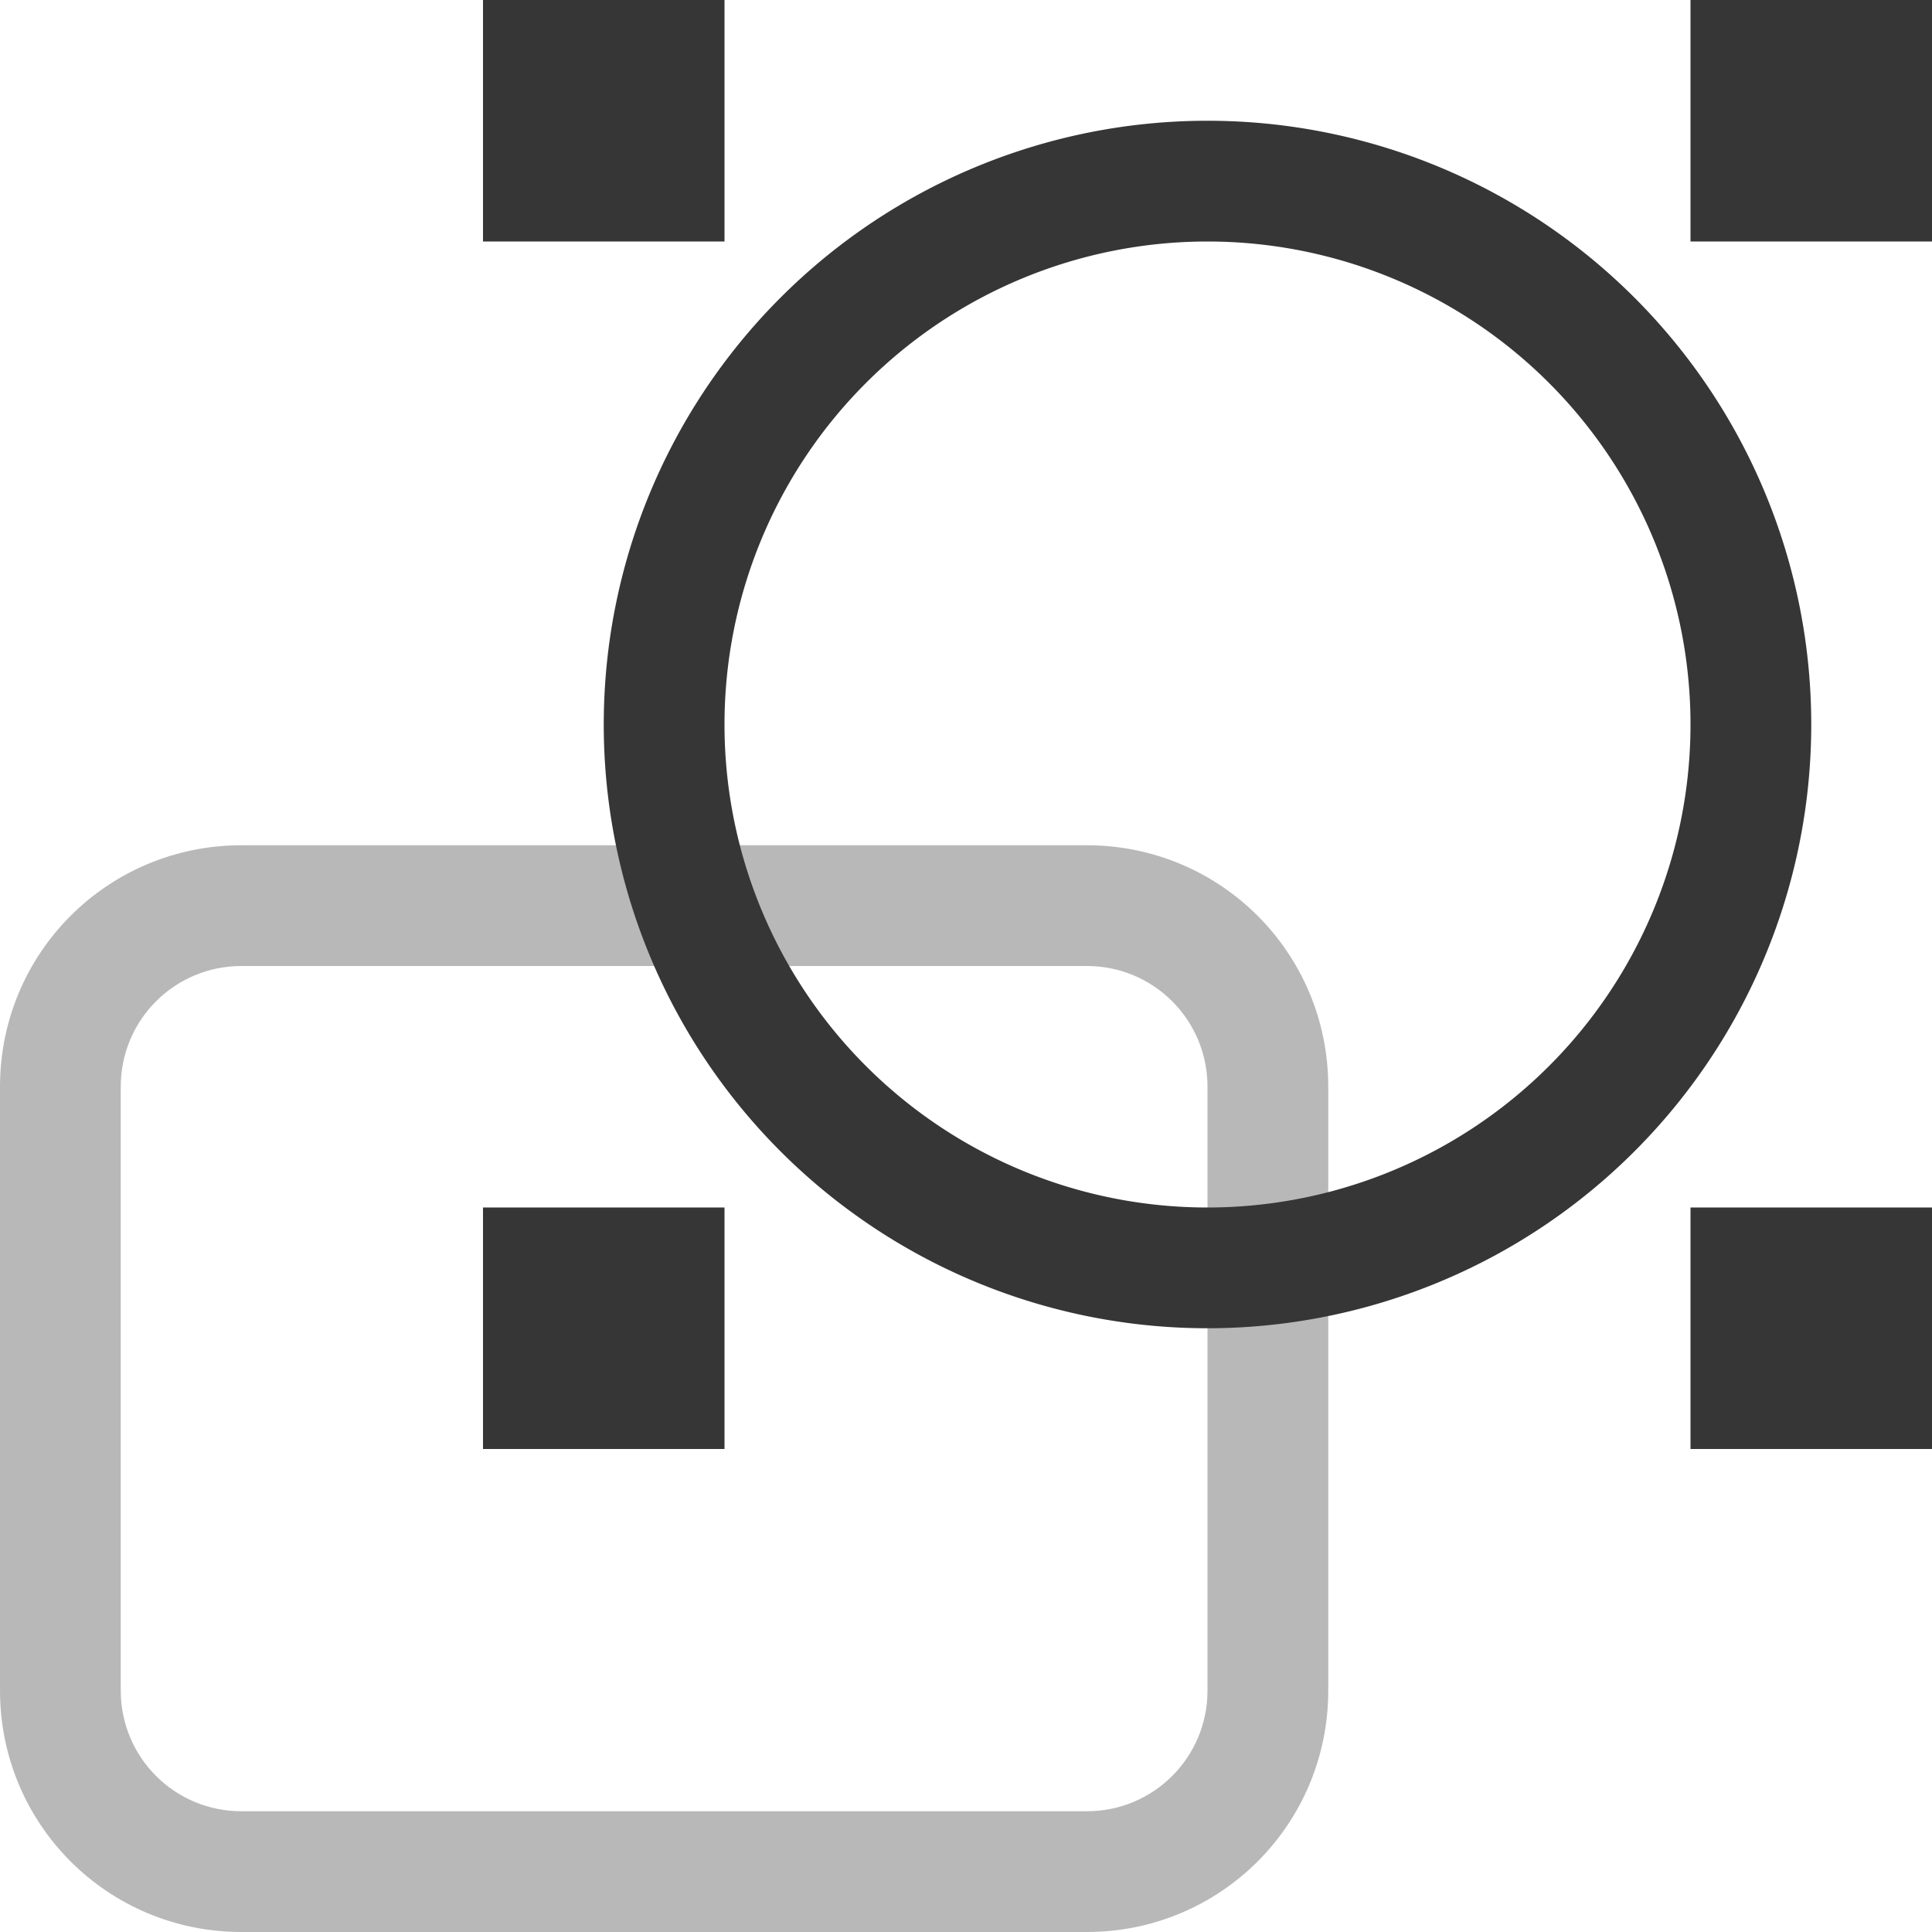
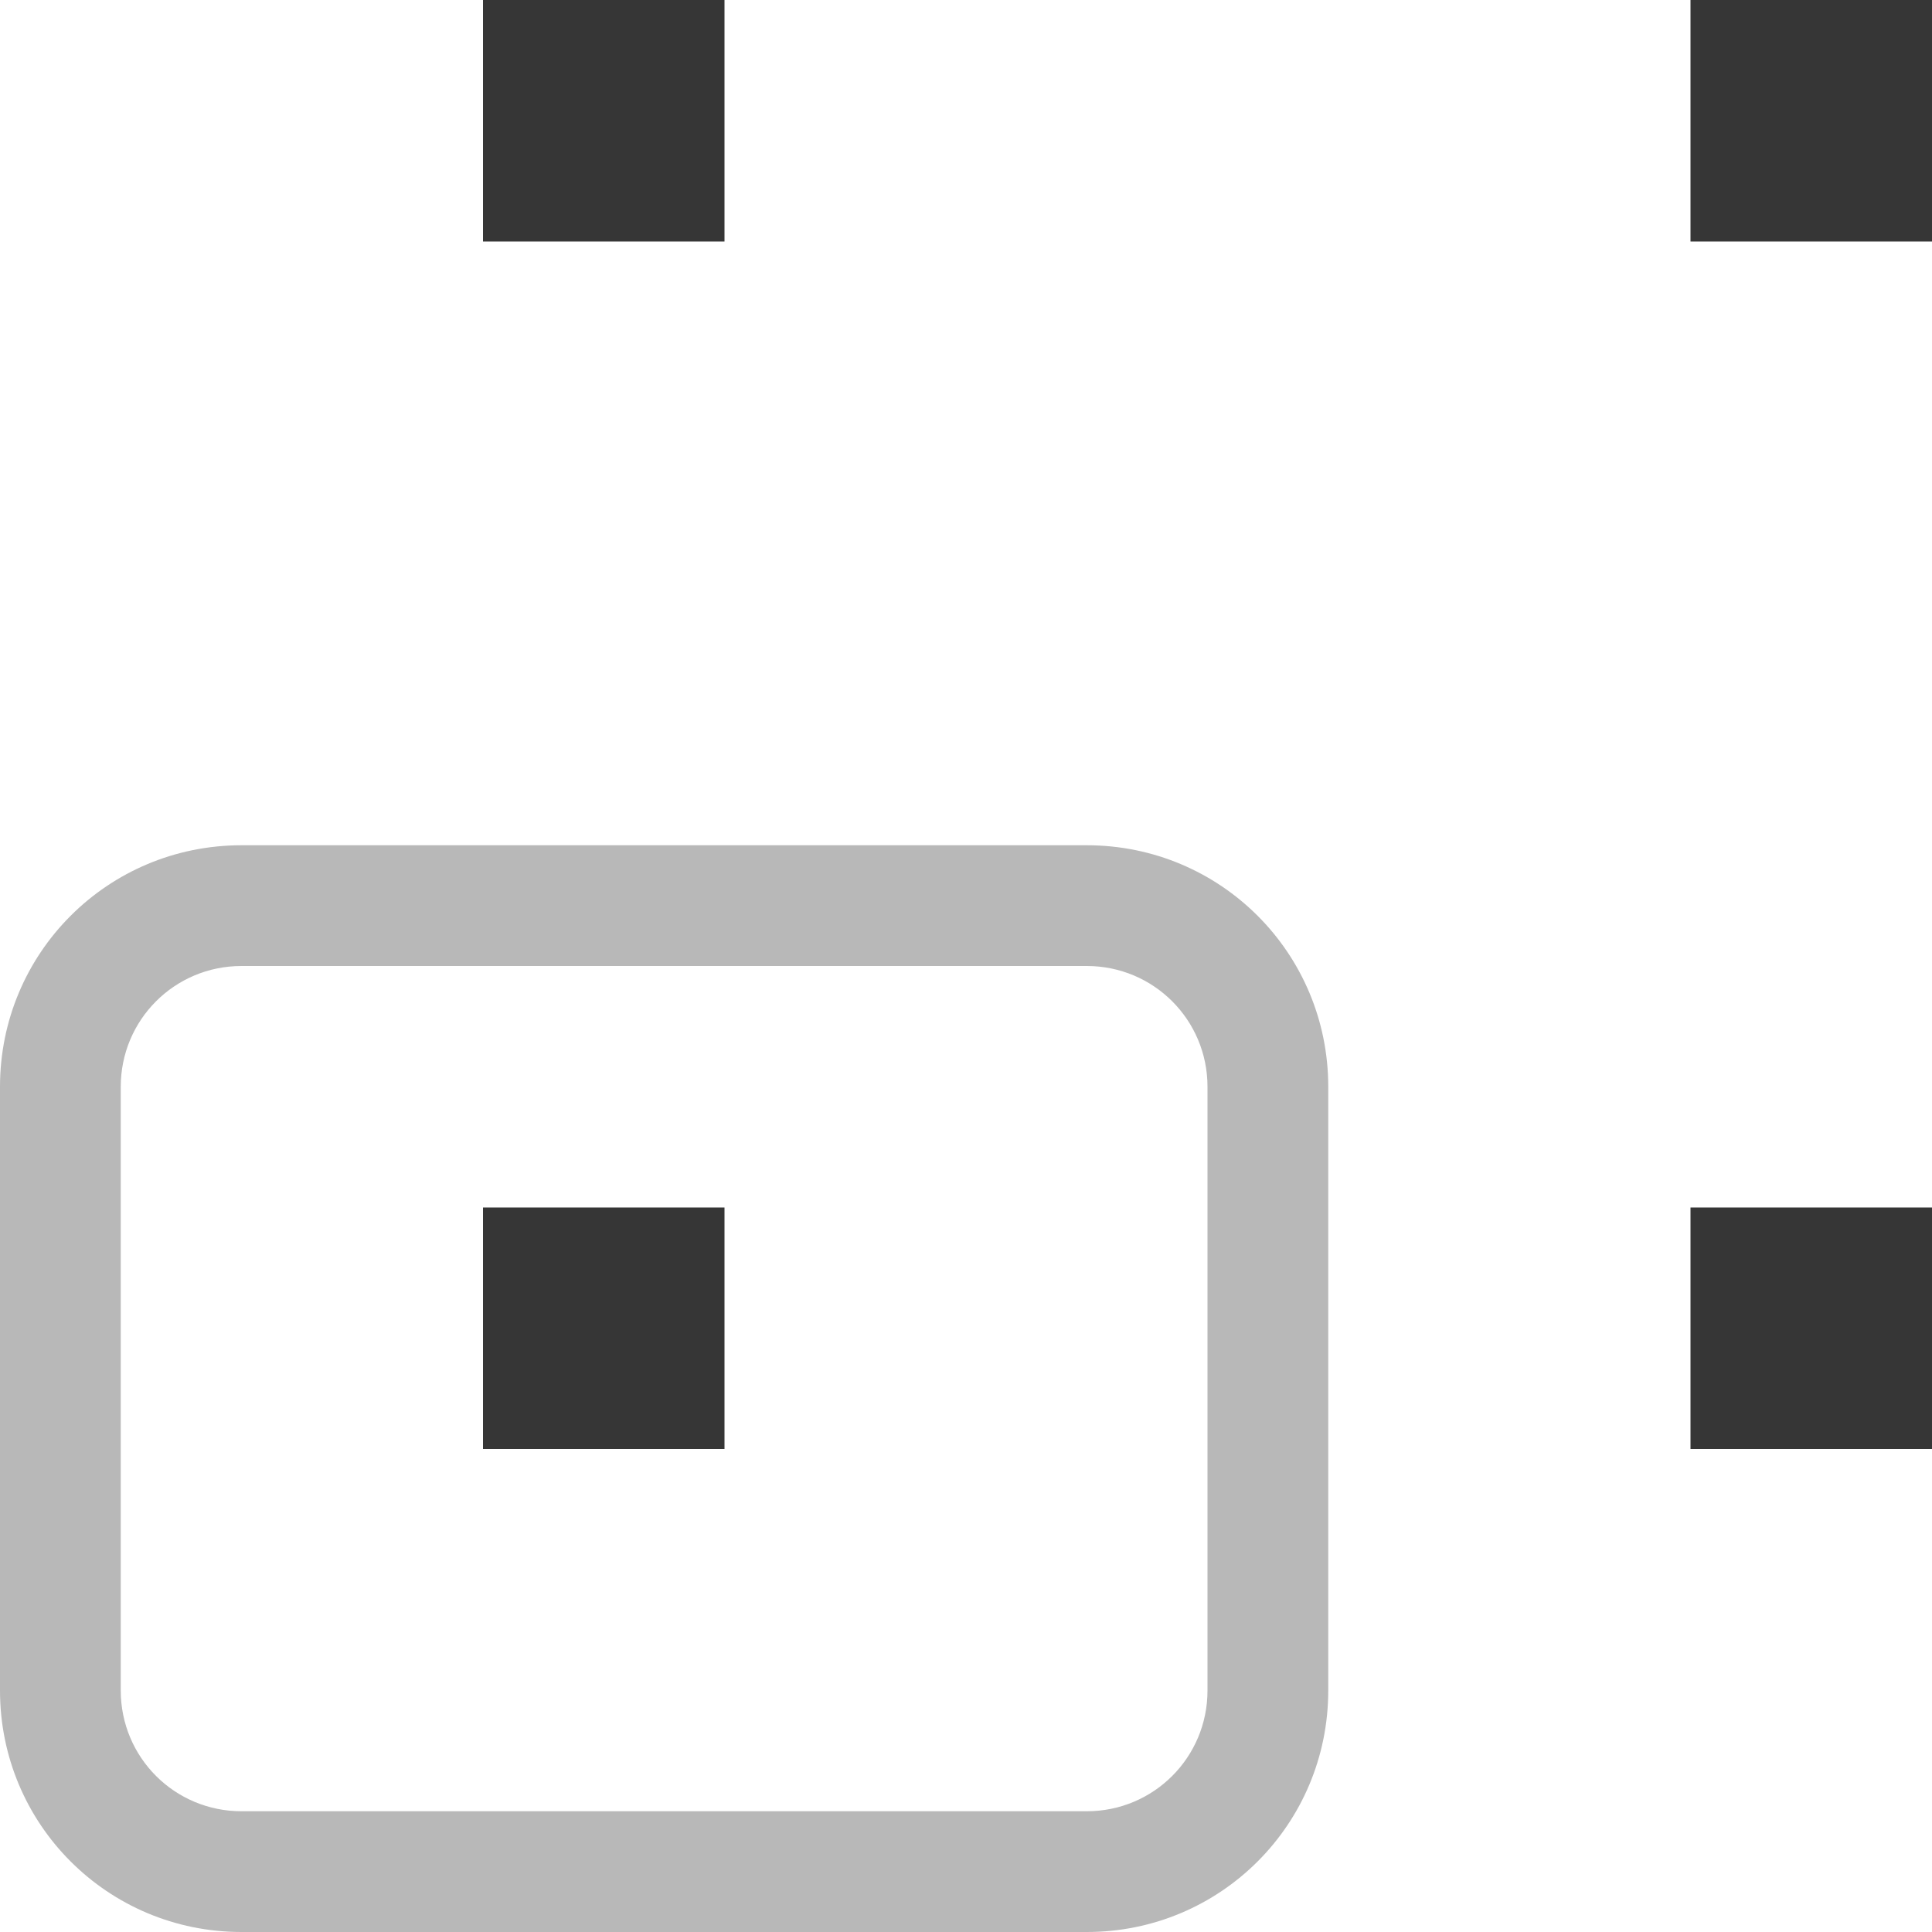
<svg xmlns="http://www.w3.org/2000/svg" width="16" height="16">
  <path d="M4 0h2v2H4zm10 0h2v2h-2zM4 10h2v2H4zm10 0h2v2h-2z" style="fill:#363636;stroke-width:1.5;stroke-linecap:round;stroke-linejoin:round;stop-color:#000" />
  <path d="M2 7C.892 7 0 7.892 0 9v5c0 1.108.892 2 2 2h7c1.108 0 2-.892 2-2V9c0-1.108-.892-2-2-2H2zm0 1h7c.554 0 1 .446 1 1v5c0 .554-.446 1-1 1H2c-.554 0-1-.446-1-1V9c0-.554.446-1 1-1z" style="fill:#363636;stroke-linecap:round;stroke-linejoin:round;stop-color:#000;opacity:.35" />
-   <path d="M10 1a5 5 0 0 0-5 5 5 5 0 0 0 5 5 5 5 0 0 0 5-5 5 5 0 0 0-5-5zm0 1a4 4 0 0 1 4 4 4 4 0 0 1-4 4 4 4 0 0 1-4-4 4 4 0 0 1 4-4z" style="opacity:1;fill:#363636;stroke-linecap:round;stroke-linejoin:round;stop-color:#000" />
</svg>